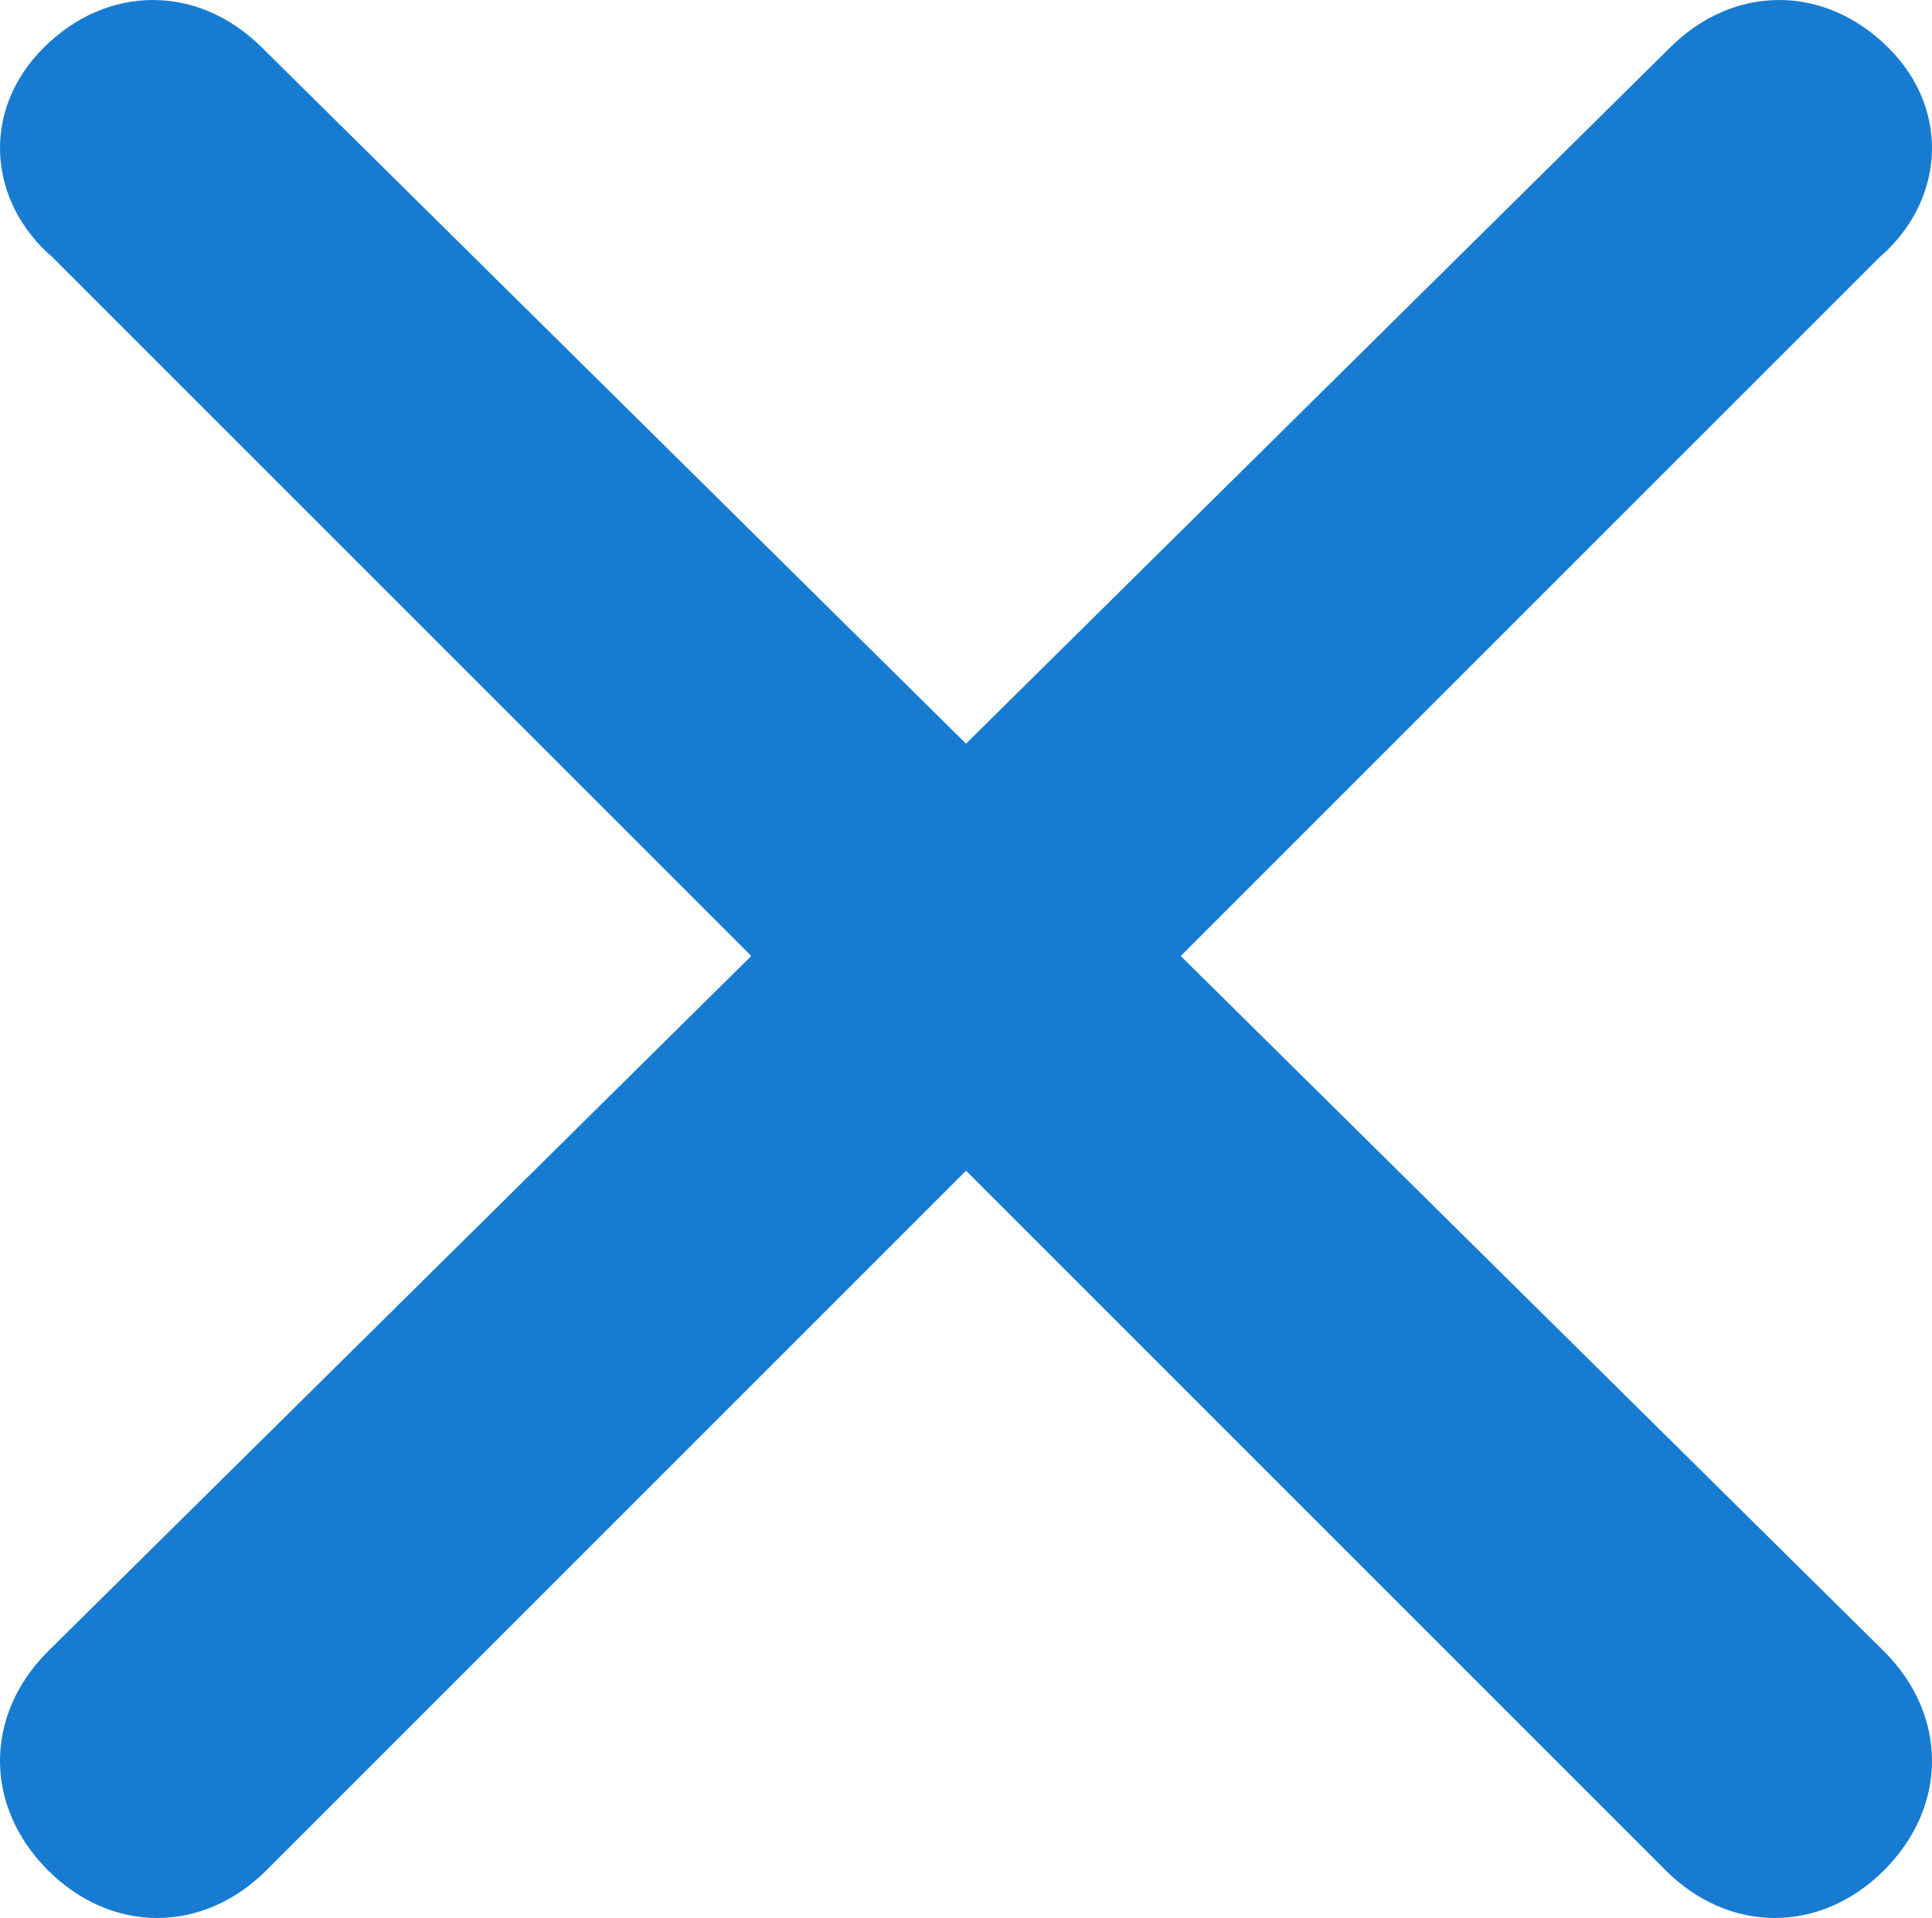
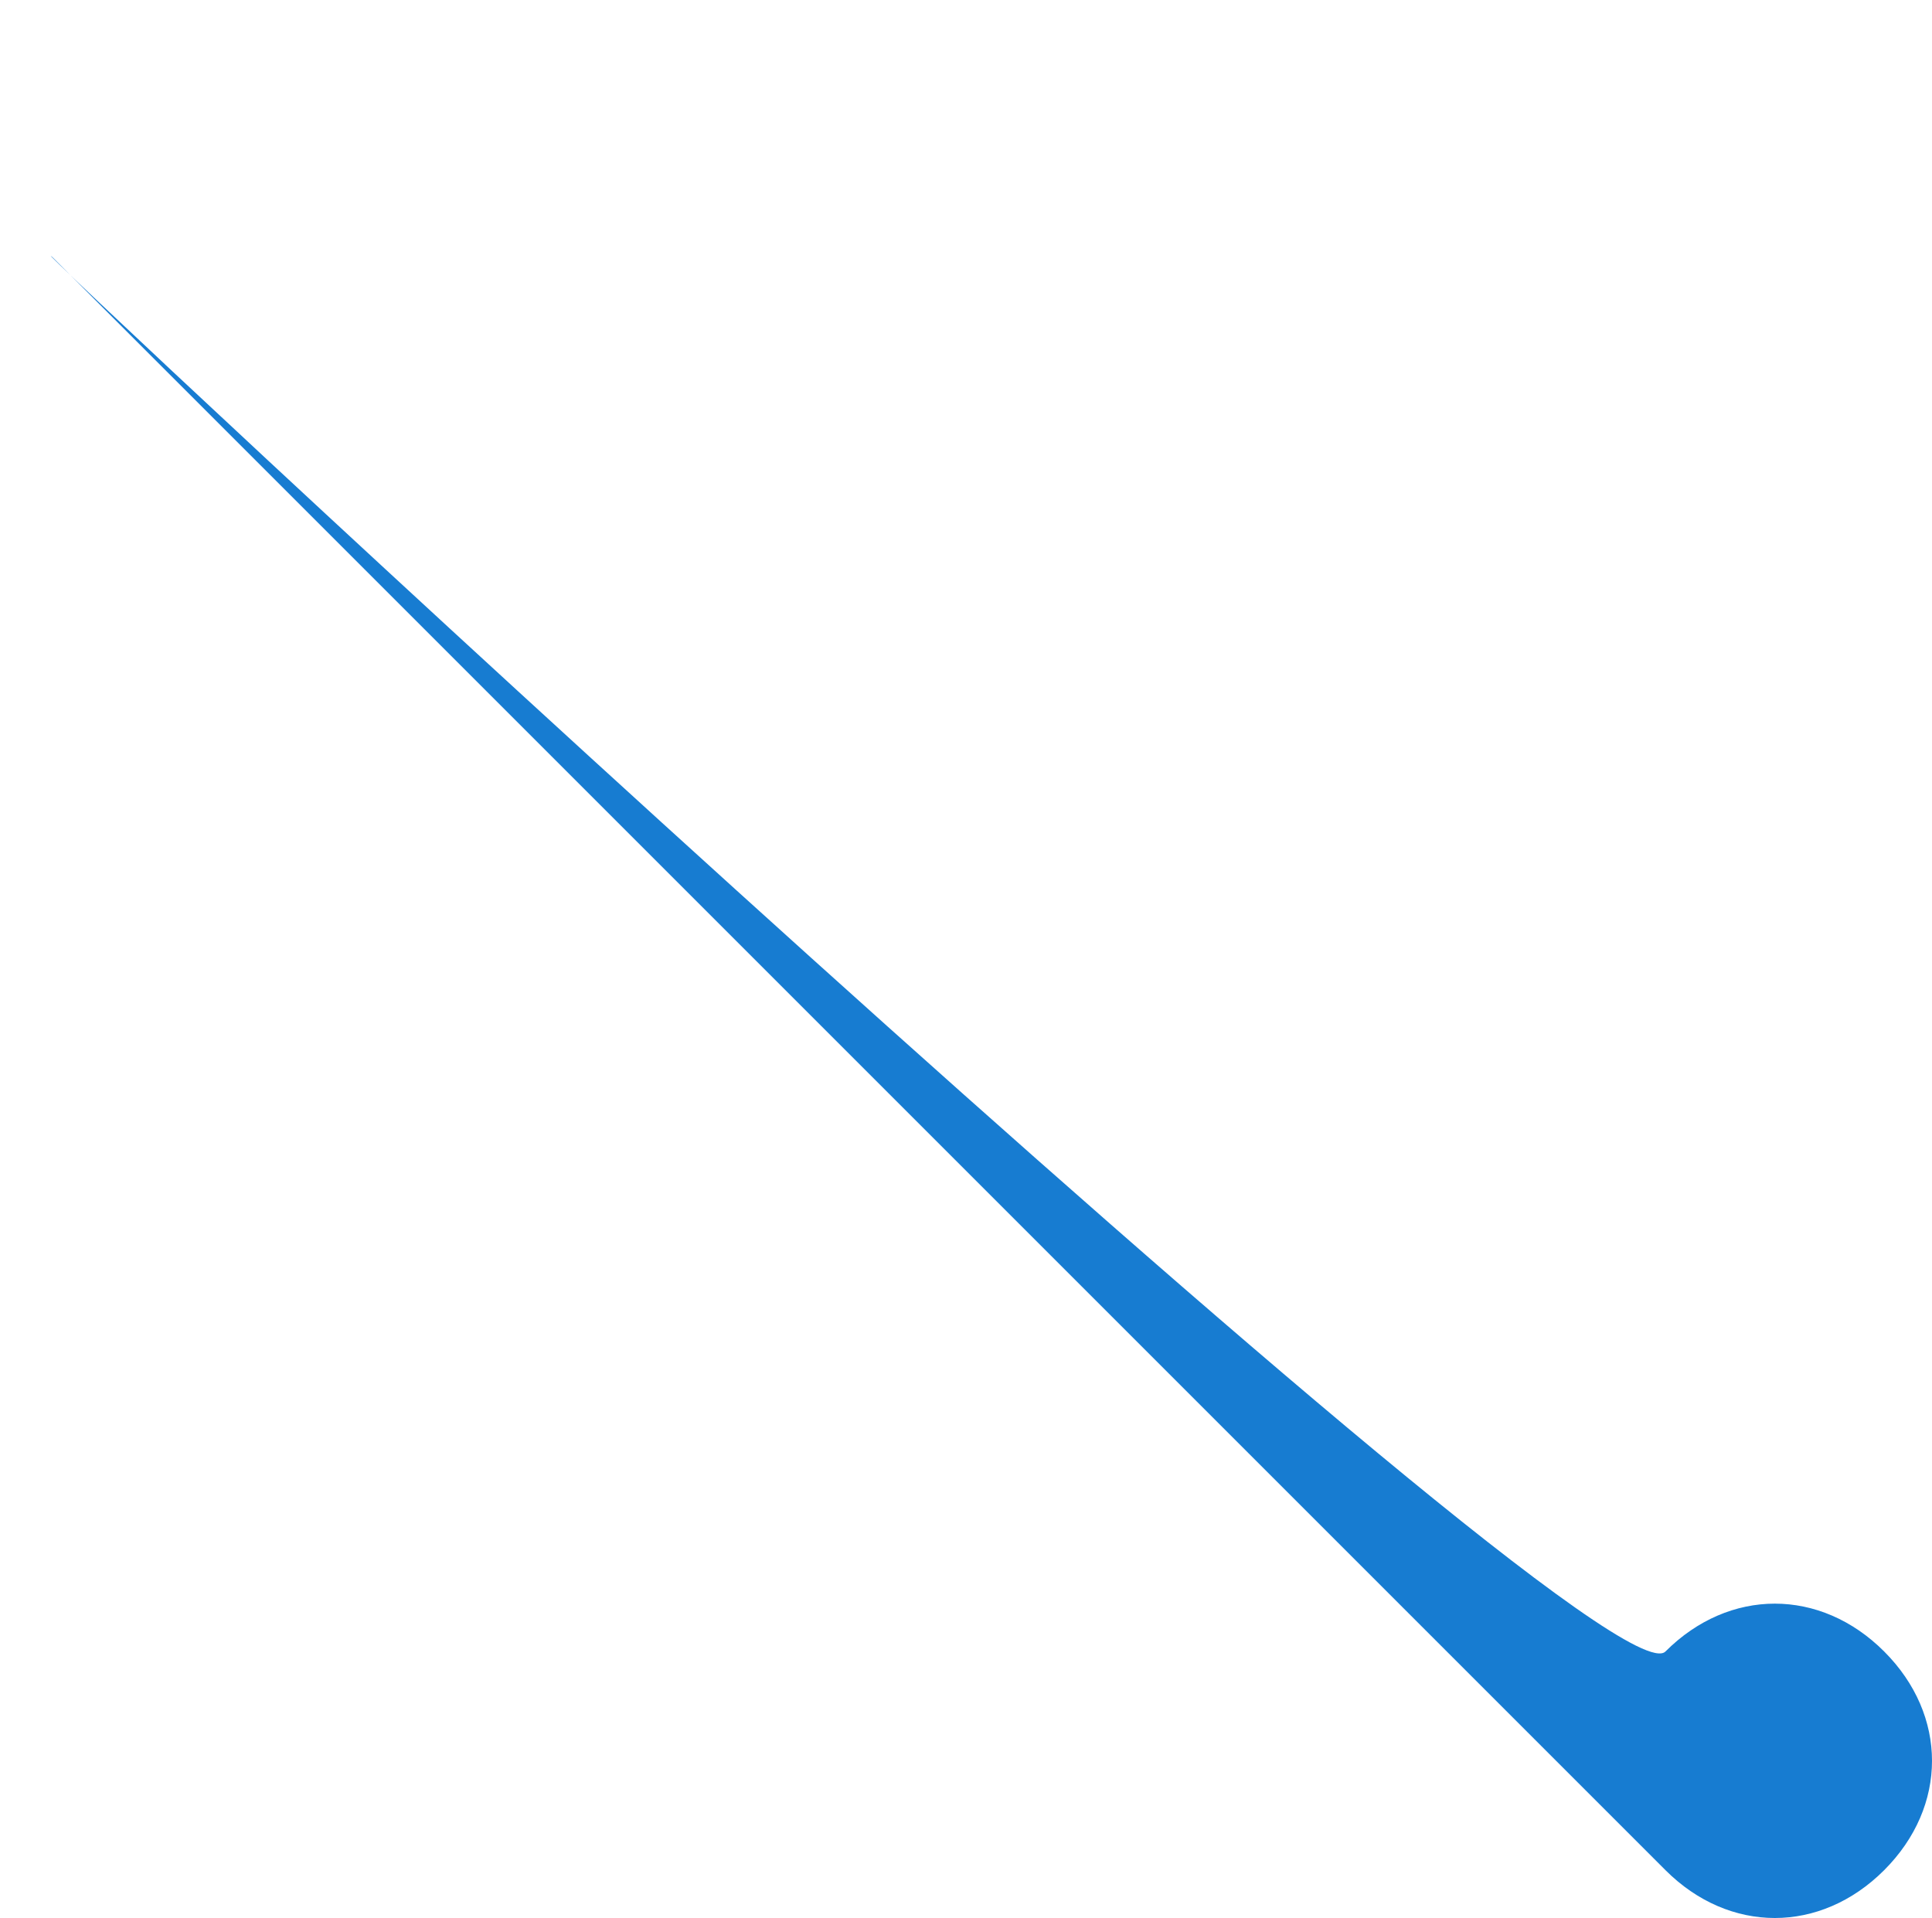
<svg xmlns="http://www.w3.org/2000/svg" width="513.275" height="509.579" viewBox="0 0 513.275 509.579">
  <g id="_close" transform="translate(0.125 0.025)">
    <g id="Grupo_272" data-name="Grupo 272" transform="translate(-0.125 -0.025)">
-       <path id="Trazado_90" data-name="Trazado 90" d="M499.165,68.363,70.683,496.845c-16.946,16.946-41.154,16.946-58.1,0s-16.946-41.154,0-58.1l430.9-426.061c16.946-16.946,41.154-16.946,58.1,0S516.111,53.838,499.165,68.363Z" transform="translate(0.125 0.025)" fill="#177cd1" />
-       <path id="Trazado_95" data-name="Trazado 95" d="M13.859,68.363,442.341,496.845c16.946,16.946,41.154,16.946,58.1,0s16.946-41.154,0-58.1L69.538,12.684c-16.946-16.946-41.154-16.946-58.1,0S-3.086,53.838,13.859,68.363Z" transform="translate(0.125 0.025)" fill="#177cd1" />
+       <path id="Trazado_95" data-name="Trazado 95" d="M13.859,68.363,442.341,496.845c16.946,16.946,41.154,16.946,58.1,0s16.946-41.154,0-58.1c-16.946-16.946-41.154-16.946-58.1,0S-3.086,53.838,13.859,68.363Z" transform="translate(0.125 0.025)" fill="#177cd1" />
    </g>
  </g>
</svg>